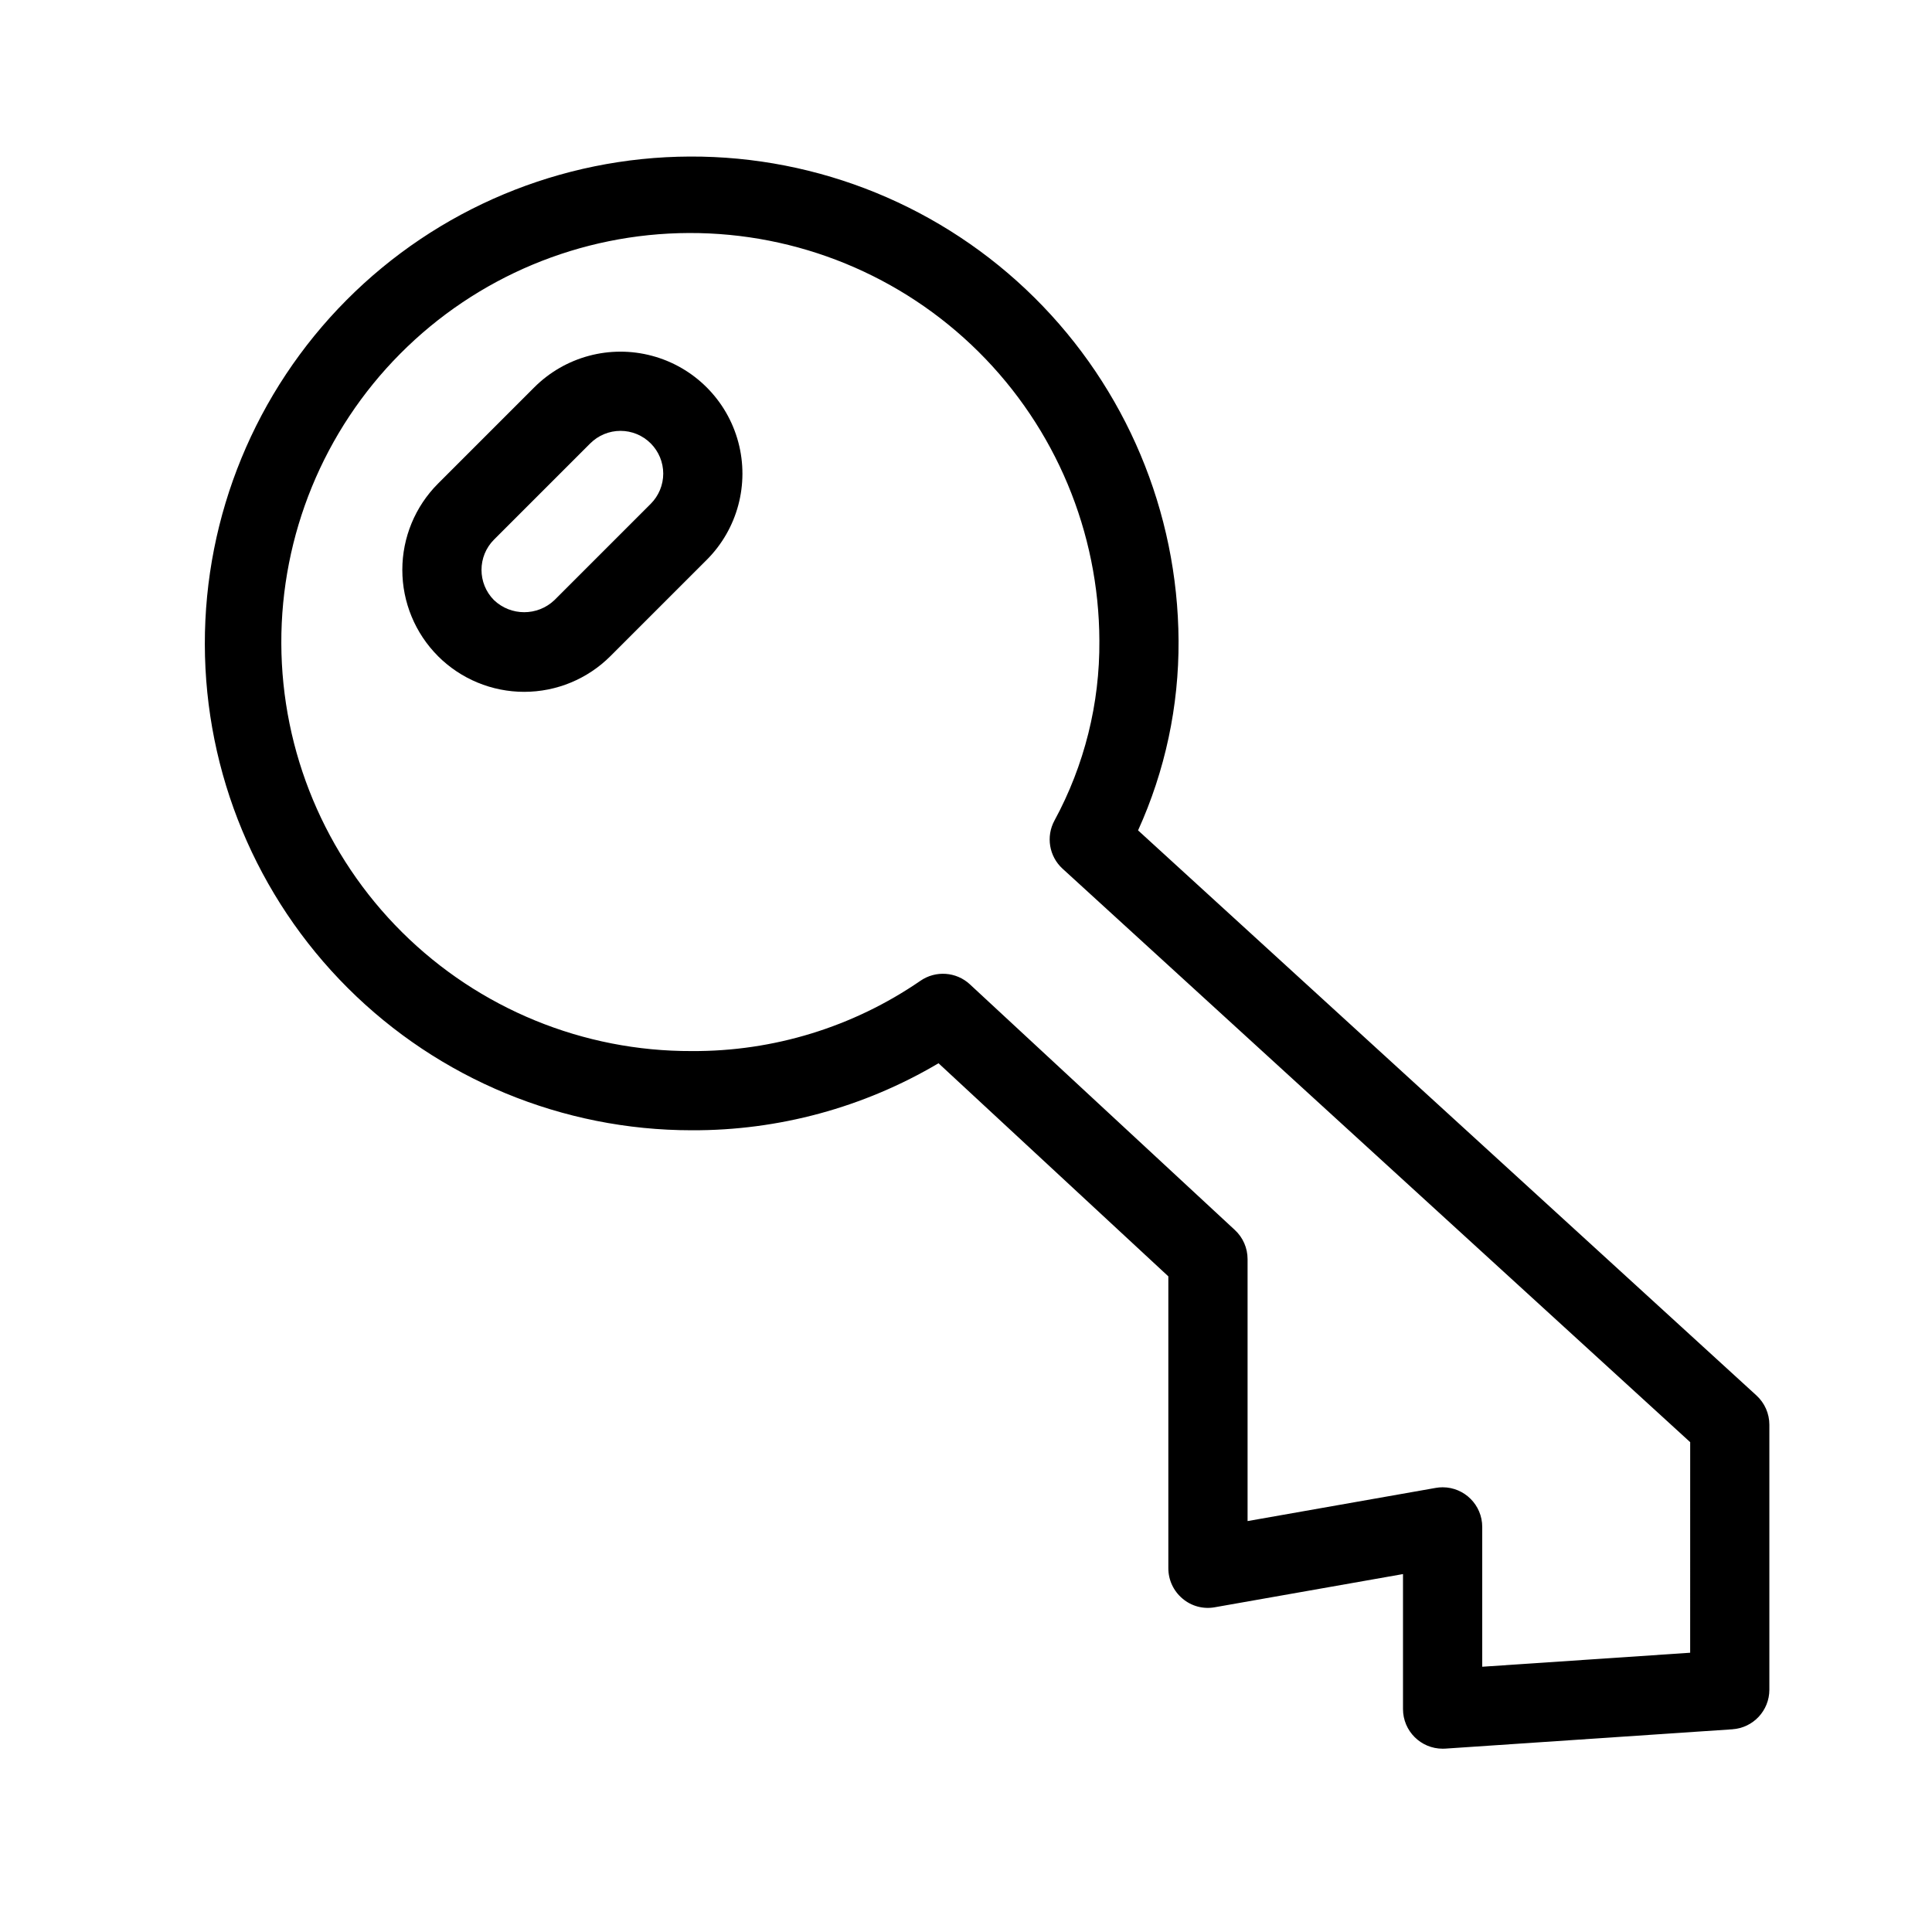
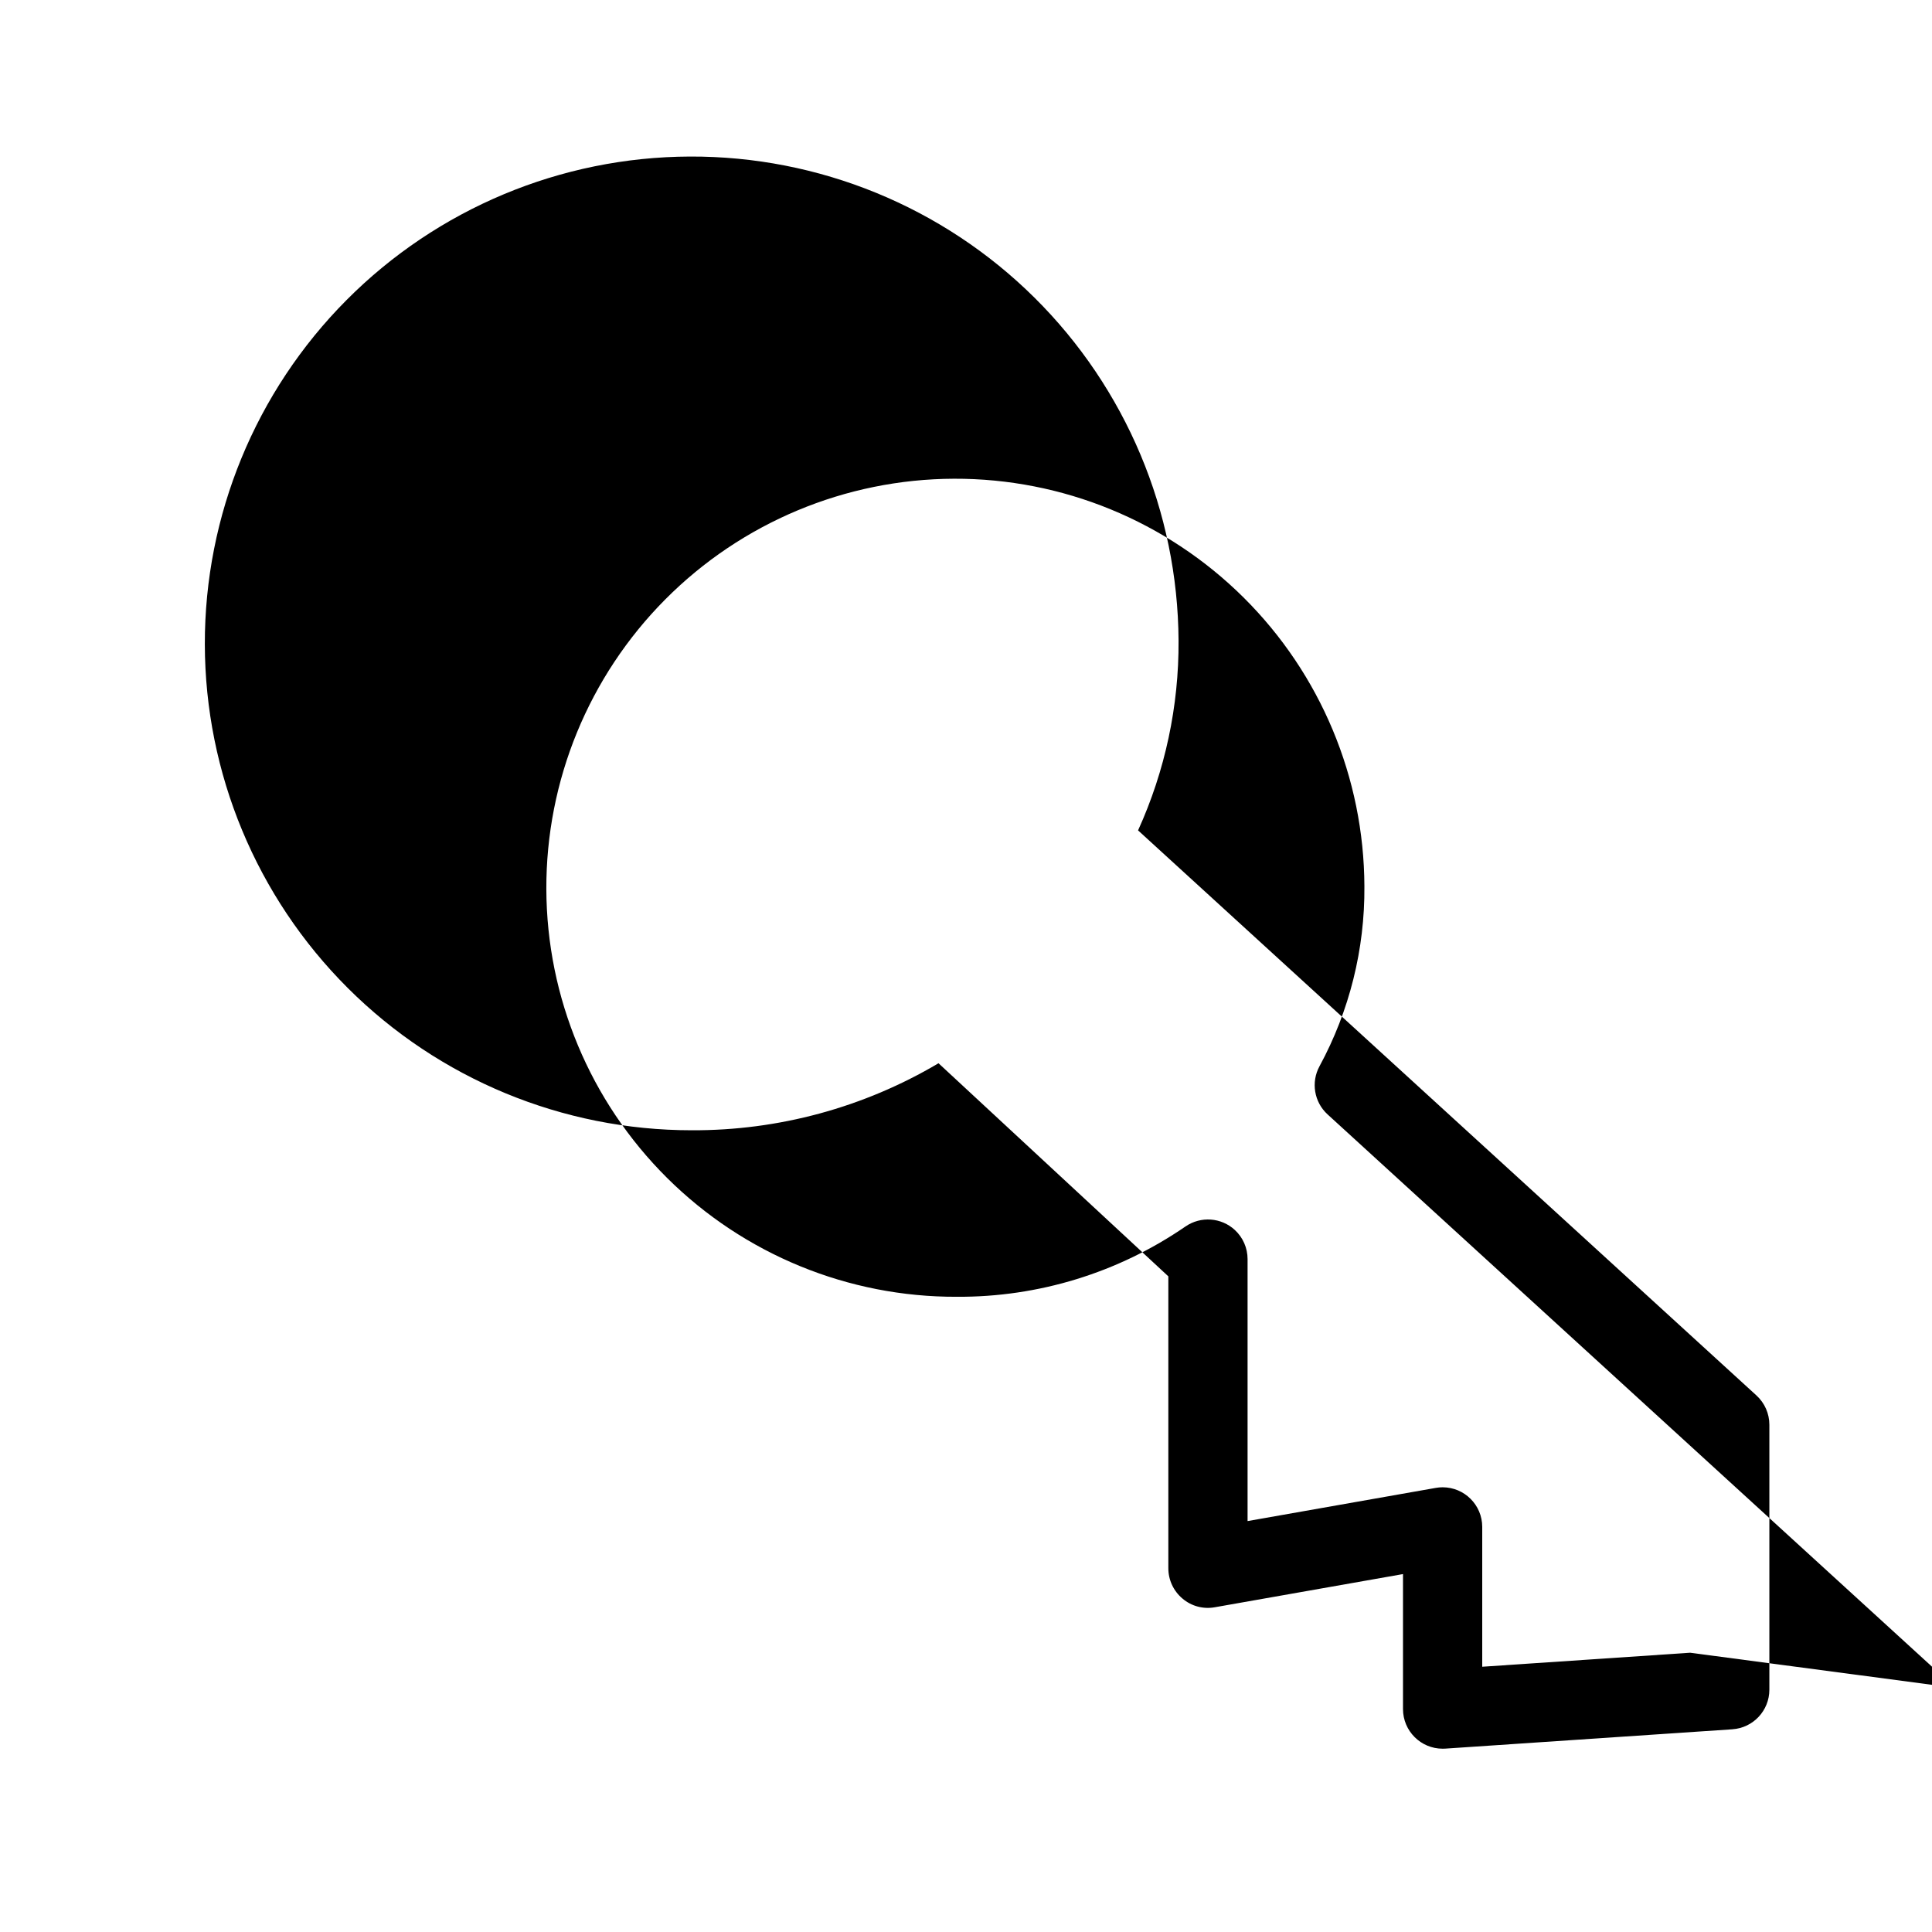
<svg xmlns="http://www.w3.org/2000/svg" fill="#000000" width="800px" height="800px" version="1.1" viewBox="144 144 512 512">
  <g>
-     <path d="m609.49 513.82-163.89-149.76c7.172-15.785 10.832-32.941 10.73-50.281-0.191-34.176-13.938-66.879-38.219-90.934-24.281-24.051-57.113-37.488-91.289-37.359-34.176 0.129-66.906 13.812-91.004 38.047-24.098 24.234-37.598 57.039-37.535 91.219 0.066 34.176 13.688 66.93 37.875 91.074s56.969 37.707 91.145 37.707c23.012 0.102 45.617-6.035 65.414-17.762l60.906 56.477v77.359c0 3.102 1.375 6.043 3.754 8.035 2.363 2.016 5.512 2.856 8.566 2.297l49.867-8.793v35.781c0.004 5.793 4.703 10.492 10.496 10.496 0.234 0 0.473-0.012 0.707-0.02l76.098-5.125v-0.004c5.508-0.375 9.785-4.953 9.789-10.473v-70.234c0-2.949-1.238-5.758-3.414-7.75zm-17.578 68.172-55.105 3.711v-37.062c-0.004-5.793-4.699-10.488-10.496-10.496-0.609 0-1.223 0.055-1.824 0.164l-49.867 8.793v-69.434c0-2.922-1.219-5.711-3.359-7.695l-70.234-65.117v-0.004c-3.613-3.34-9.059-3.727-13.109-0.93-17.824 12.254-38.977 18.754-60.609 18.621-28.746 0.098-56.355-11.23-76.754-31.492-20.395-20.258-31.906-47.793-32.004-76.539-0.094-28.75 11.234-56.359 31.492-76.754 20.262-20.398 47.793-31.91 76.539-32.008 28.75-0.094 56.359 11.23 76.758 31.492 20.395 20.258 31.906 47.793 32.004 76.539 0.129 16.637-3.961 33.031-11.891 47.656-2.312 4.242-1.434 9.516 2.133 12.773l166.33 151.98z" />
-     <path d="m285.58 246.66-25.512 25.512c-6.051 6.066-9.449 14.285-9.449 22.852 0 8.57 3.398 16.785 9.449 22.852v0.008c6.062 6.059 14.281 9.461 22.852 9.461 8.57-0.004 16.793-3.406 22.852-9.469l25.512-25.508v0.004c8.168-8.168 11.355-20.066 8.367-31.219-2.988-11.156-11.699-19.867-22.852-22.855-11.152-2.992-23.055 0.199-31.219 8.363zm30.863 30.863-25.512 25.512c-4.488 4.273-11.539 4.273-16.023 0-4.406-4.43-4.406-11.59 0-16.023l25.512-25.508v0.004c2.125-2.129 5.008-3.324 8.012-3.324 3.004-0.004 5.887 1.191 8.012 3.316s3.32 5.008 3.32 8.012-1.195 5.887-3.32 8.012z" />
+     <path d="m609.49 513.82-163.89-149.76c7.172-15.785 10.832-32.941 10.73-50.281-0.191-34.176-13.938-66.879-38.219-90.934-24.281-24.051-57.113-37.488-91.289-37.359-34.176 0.129-66.906 13.812-91.004 38.047-24.098 24.234-37.598 57.039-37.535 91.219 0.066 34.176 13.688 66.93 37.875 91.074s56.969 37.707 91.145 37.707c23.012 0.102 45.617-6.035 65.414-17.762l60.906 56.477v77.359c0 3.102 1.375 6.043 3.754 8.035 2.363 2.016 5.512 2.856 8.566 2.297l49.867-8.793v35.781c0.004 5.793 4.703 10.492 10.496 10.496 0.234 0 0.473-0.012 0.707-0.02l76.098-5.125v-0.004c5.508-0.375 9.785-4.953 9.789-10.473v-70.234c0-2.949-1.238-5.758-3.414-7.75zm-17.578 68.172-55.105 3.711v-37.062c-0.004-5.793-4.699-10.488-10.496-10.496-0.609 0-1.223 0.055-1.824 0.164l-49.867 8.793v-69.434c0-2.922-1.219-5.711-3.359-7.695v-0.004c-3.613-3.34-9.059-3.727-13.109-0.93-17.824 12.254-38.977 18.754-60.609 18.621-28.746 0.098-56.355-11.23-76.754-31.492-20.395-20.258-31.906-47.793-32.004-76.539-0.094-28.75 11.234-56.359 31.492-76.754 20.262-20.398 47.793-31.91 76.539-32.008 28.75-0.094 56.359 11.23 76.758 31.492 20.395 20.258 31.906 47.793 32.004 76.539 0.129 16.637-3.961 33.031-11.891 47.656-2.312 4.242-1.434 9.516 2.133 12.773l166.33 151.98z" />
  </g>
</svg>